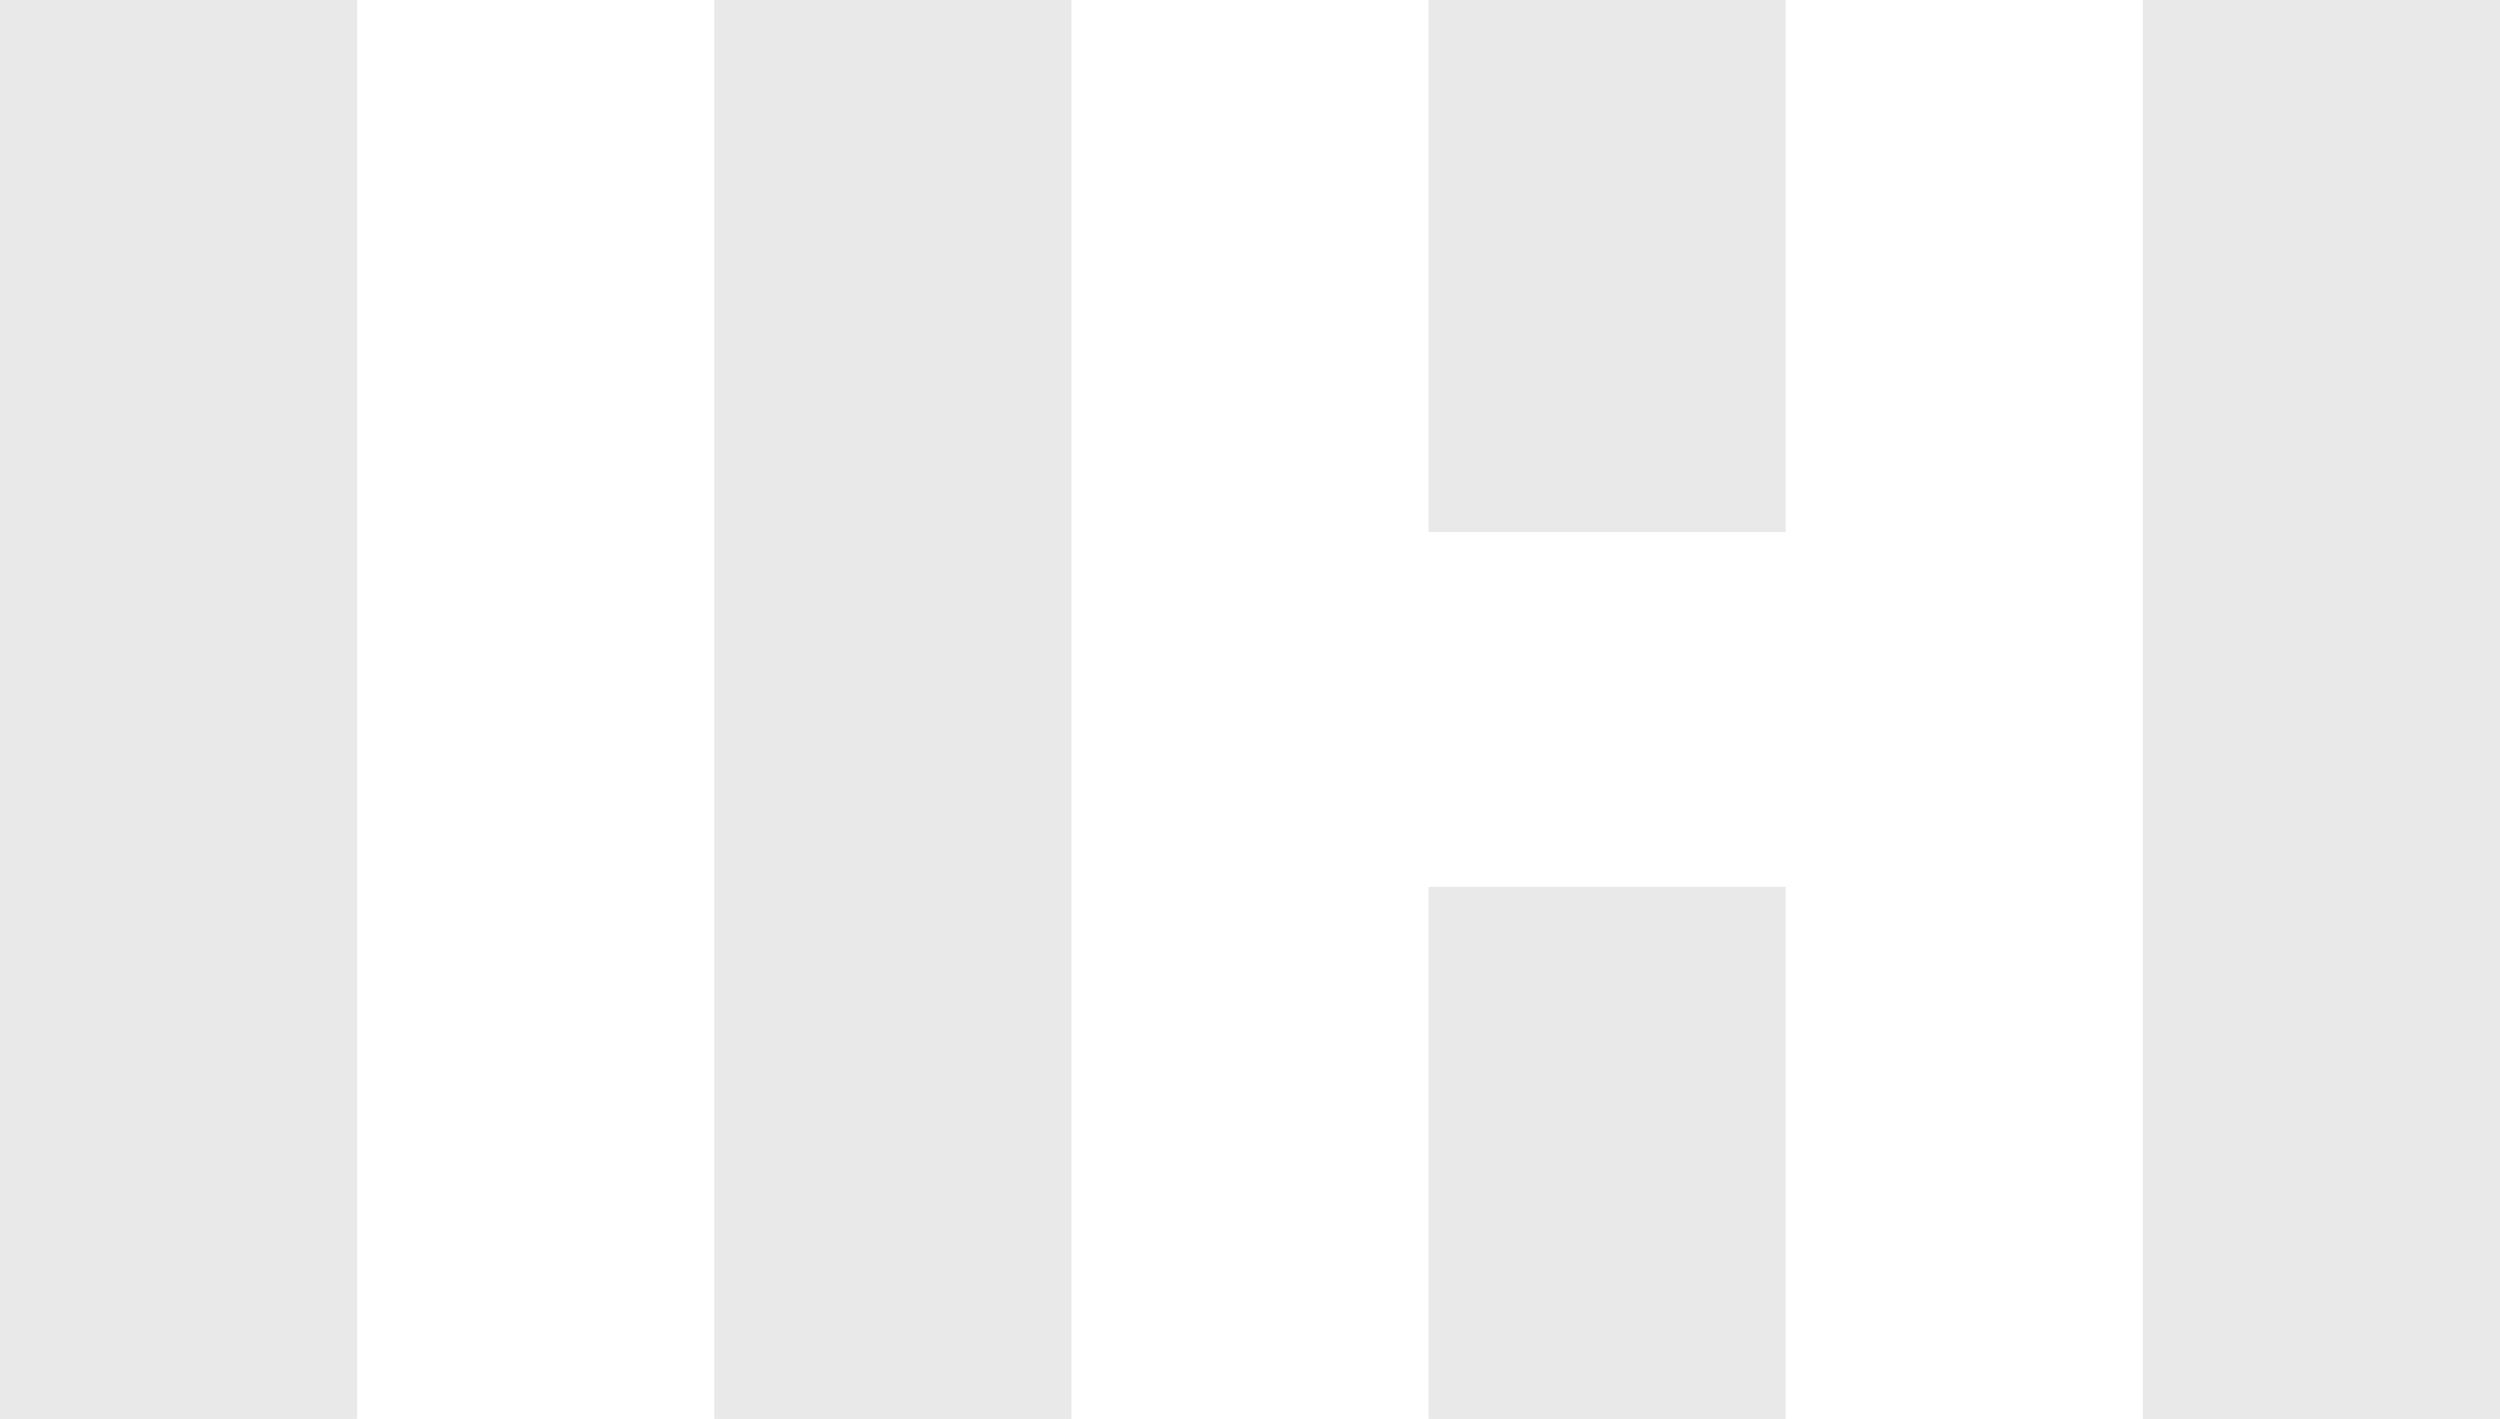
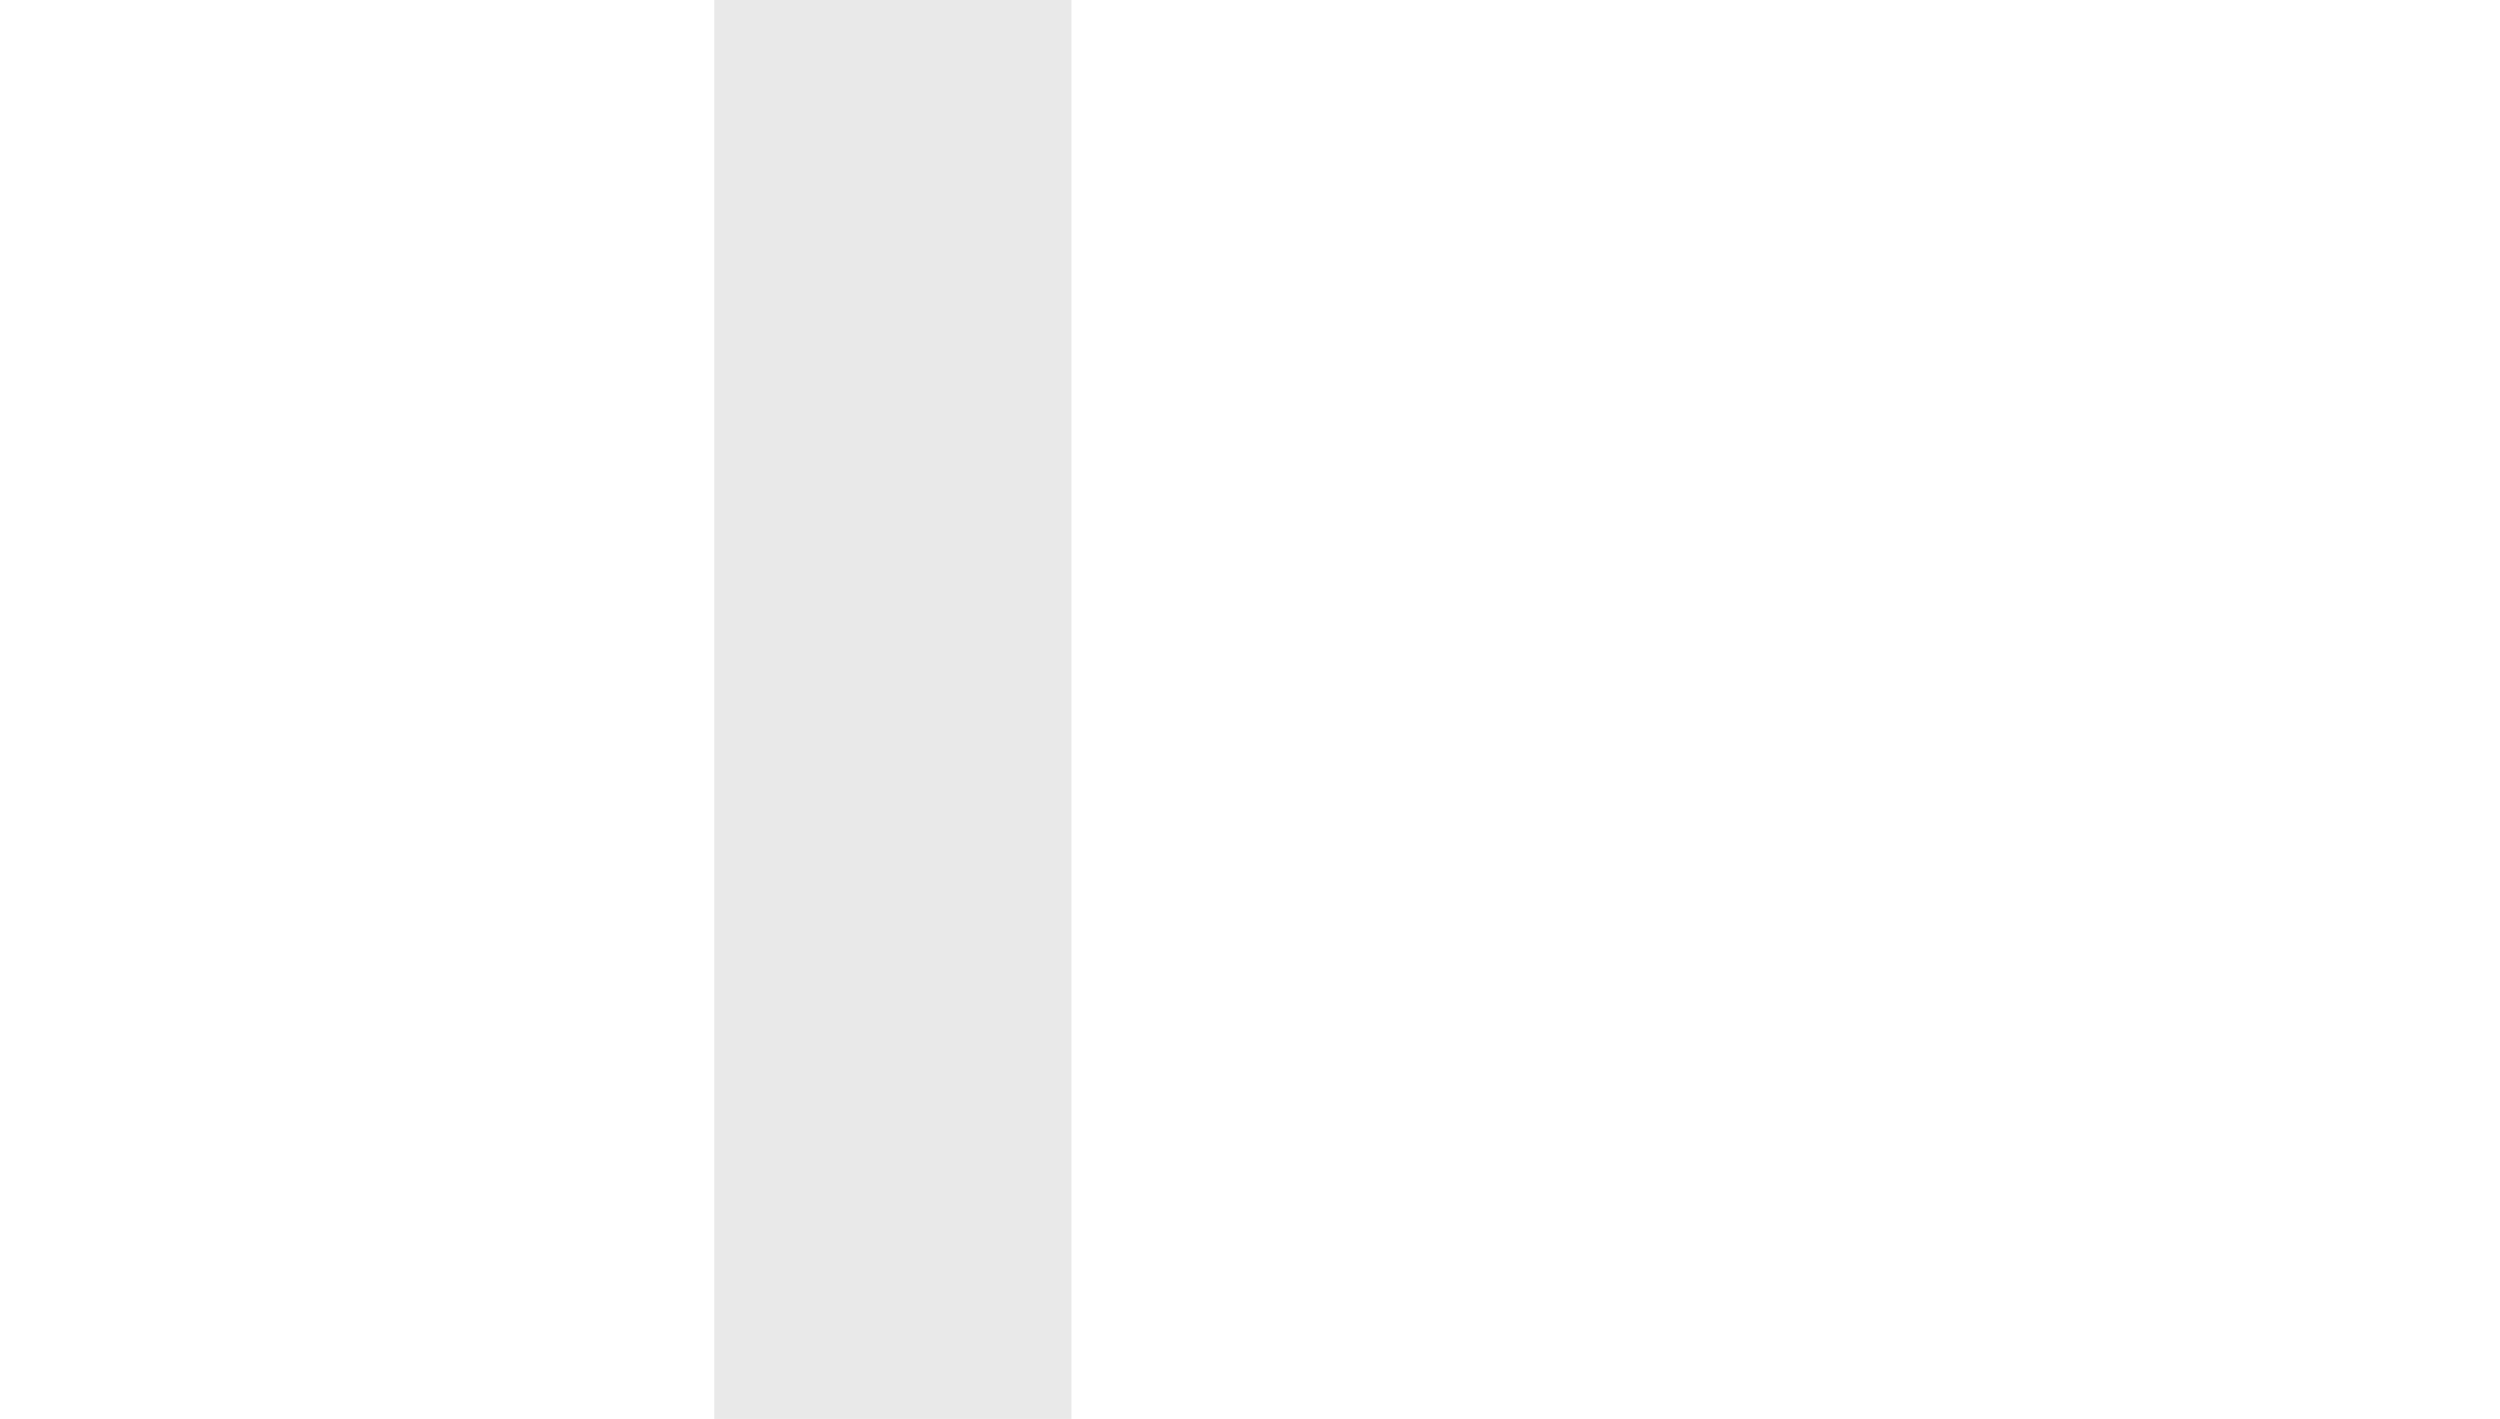
<svg xmlns="http://www.w3.org/2000/svg" width="148" height="84" viewBox="0 0 148 84" fill="none">
-   <path d="M21.143 0H0V84H21.143V0Z" fill="#E9E9E9" />
  <path d="M63.429 0H42.286V84H63.429V0Z" fill="#E9E9E9" />
-   <path d="M148 0H126.857V84H148V0Z" fill="#E9E9E9" />
-   <path d="M105.714 0H84.571V31.5H105.714V0Z" fill="#E9E9E9" />
-   <path d="M105.714 52.5H84.571V84H105.714V52.5Z" fill="#E9E9E9" />
</svg>